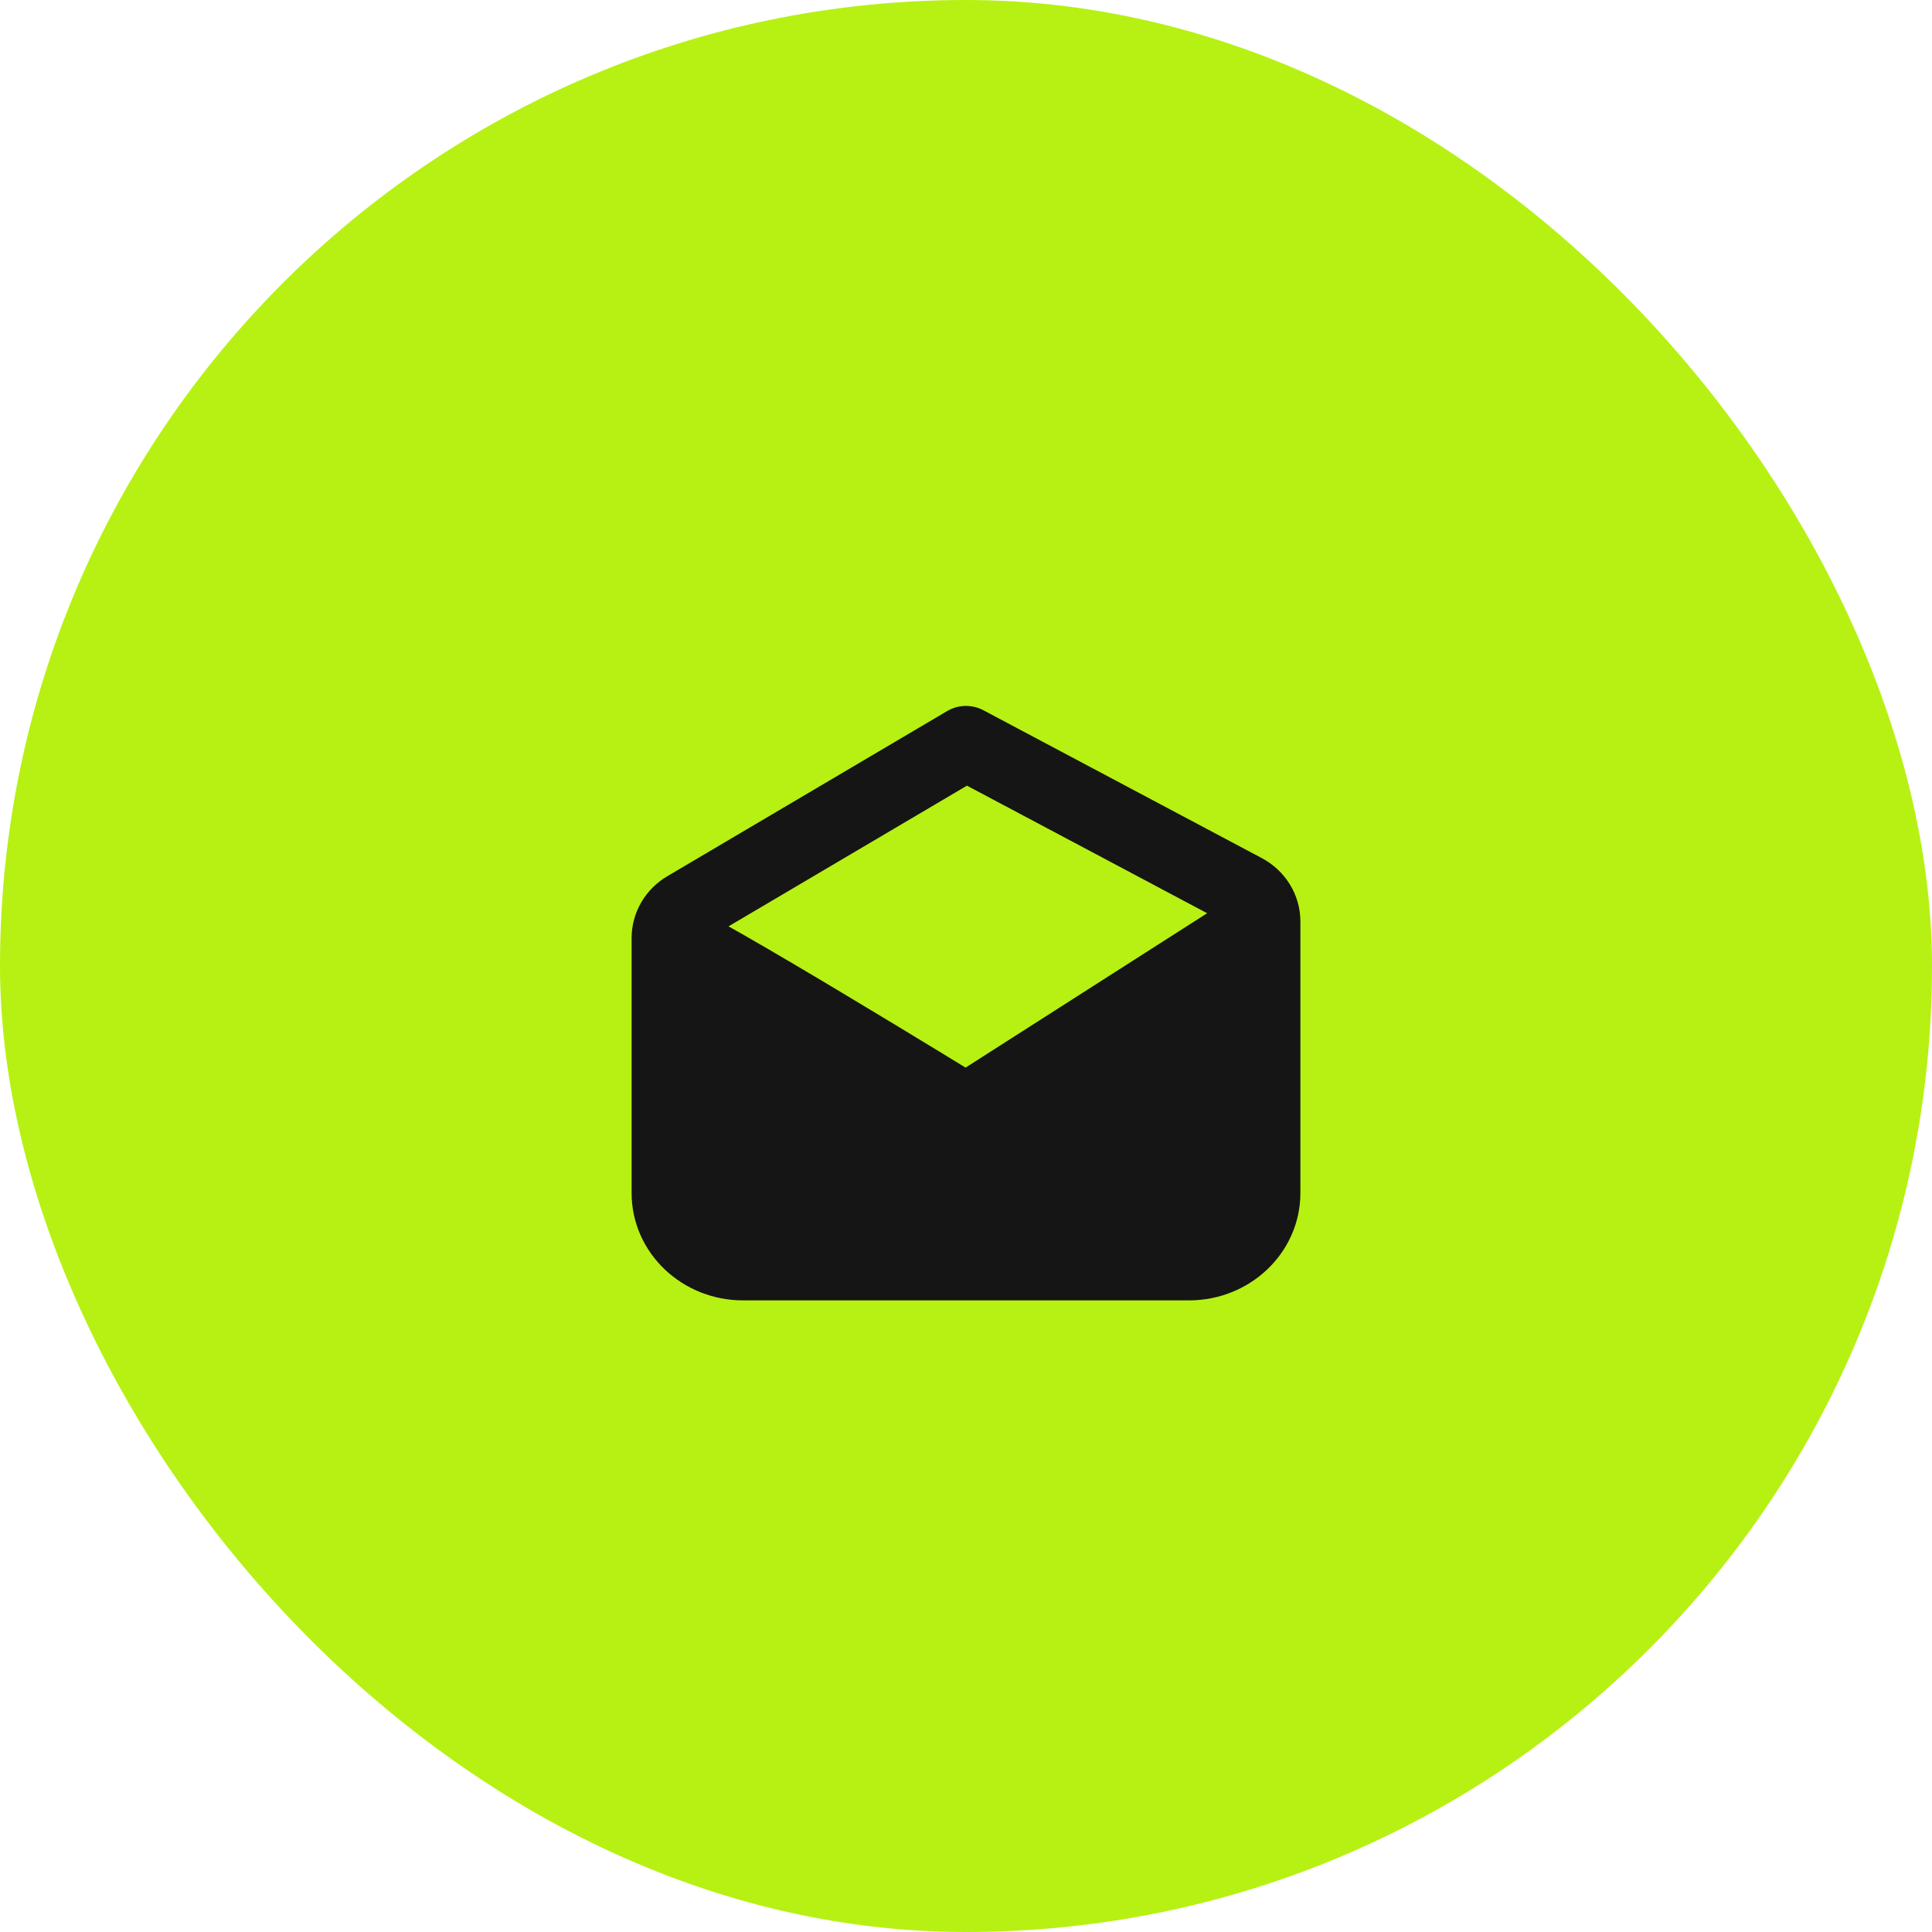
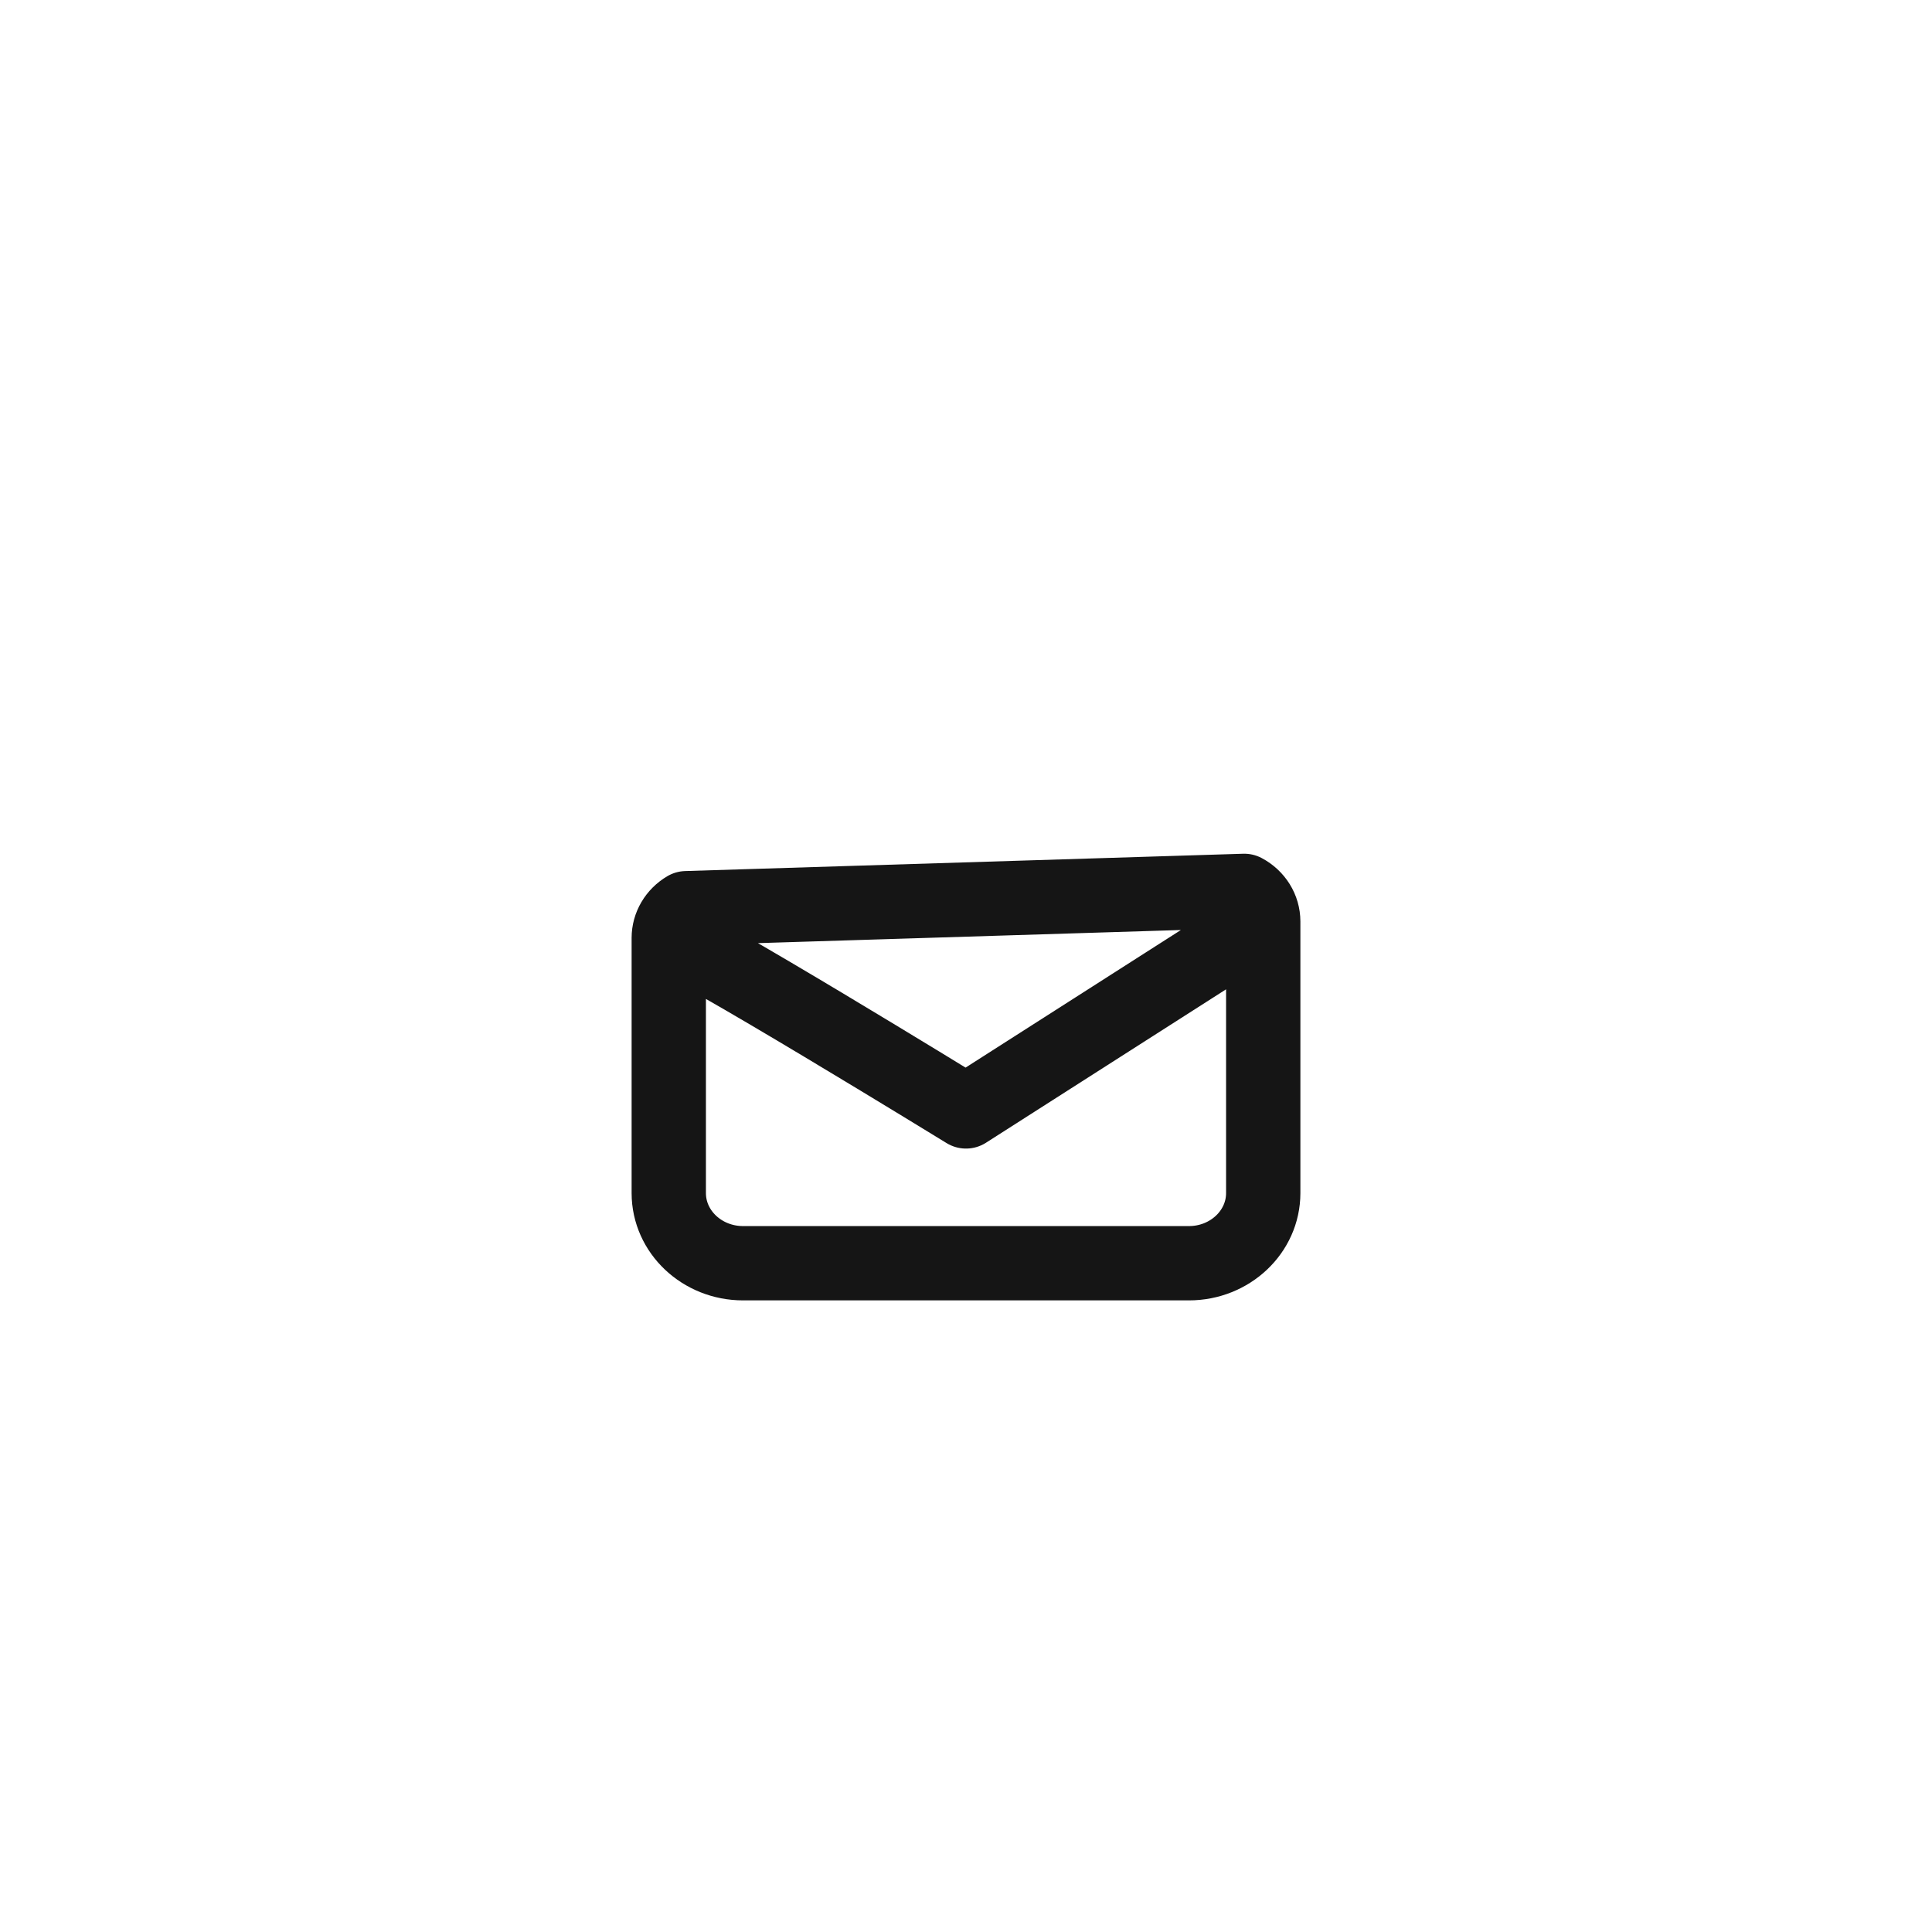
<svg xmlns="http://www.w3.org/2000/svg" width="26" height="26" viewBox="0 0 26 26" fill="none">
-   <rect width="26" height="26" rx="13" fill="#B6F113" />
-   <path d="M9 12.622C9 13.963 9 16.056 9 16.056C9 16.056 9 16.056 9 16.056C9 16.577 9.448 17 10 17H16C16.552 17 17 16.577 17 16.056V12.401M9 12.622C9 12.46 9.089 12.308 9.235 12.222L13 10L16.745 11.989C16.903 12.073 17 12.23 17 12.401M9 12.622C9.2 12.622 13 14.957 13 14.957L17 12.401" stroke="#151515" stroke-linecap="round" stroke-linejoin="round" />
-   <path d="M9 13L13 15L17 13V17H9V13Z" fill="#151515" />
+   <path d="M9 12.622C9 13.963 9 16.056 9 16.056C9 16.056 9 16.056 9 16.056C9 16.577 9.448 17 10 17H16C16.552 17 17 16.577 17 16.056V12.401M9 12.622C9 12.46 9.089 12.308 9.235 12.222L16.745 11.989C16.903 12.073 17 12.23 17 12.401M9 12.622C9.2 12.622 13 14.957 13 14.957L17 12.401" stroke="#151515" stroke-linecap="round" stroke-linejoin="round" />
</svg>